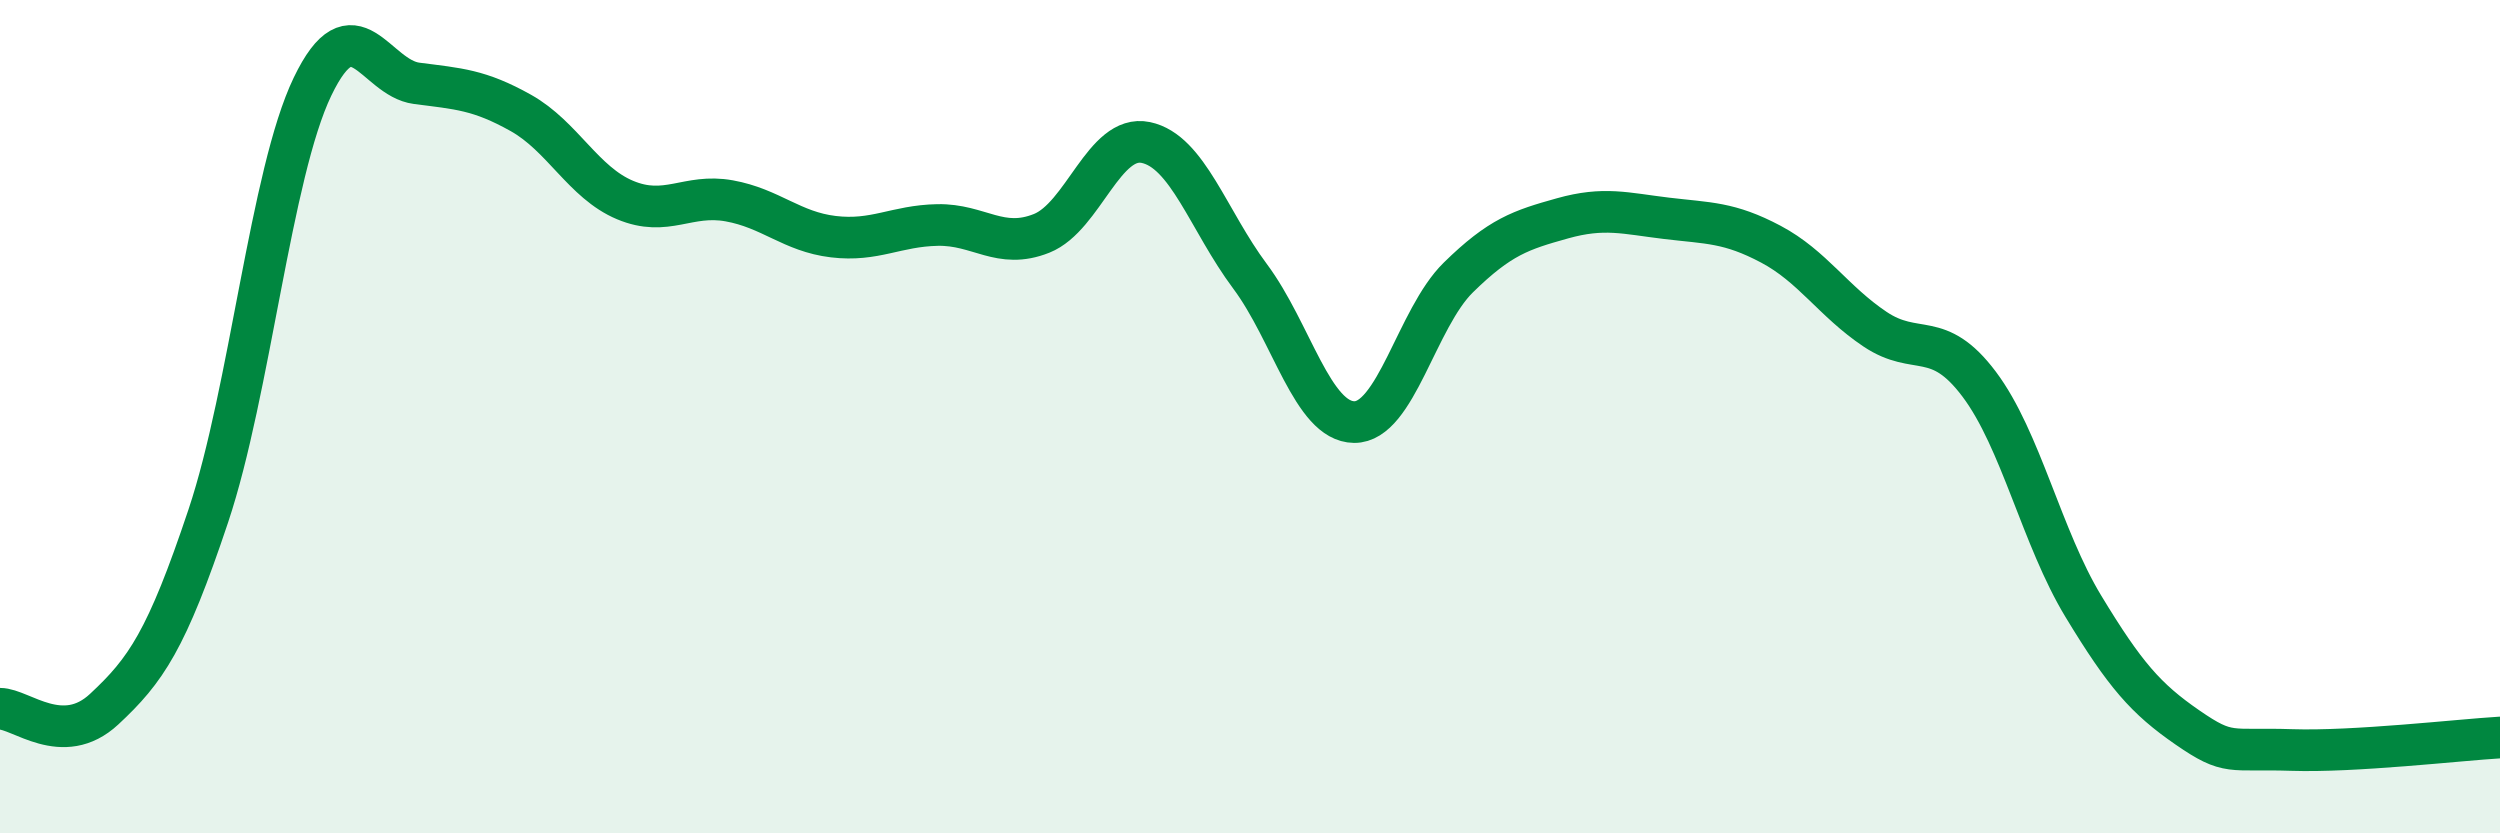
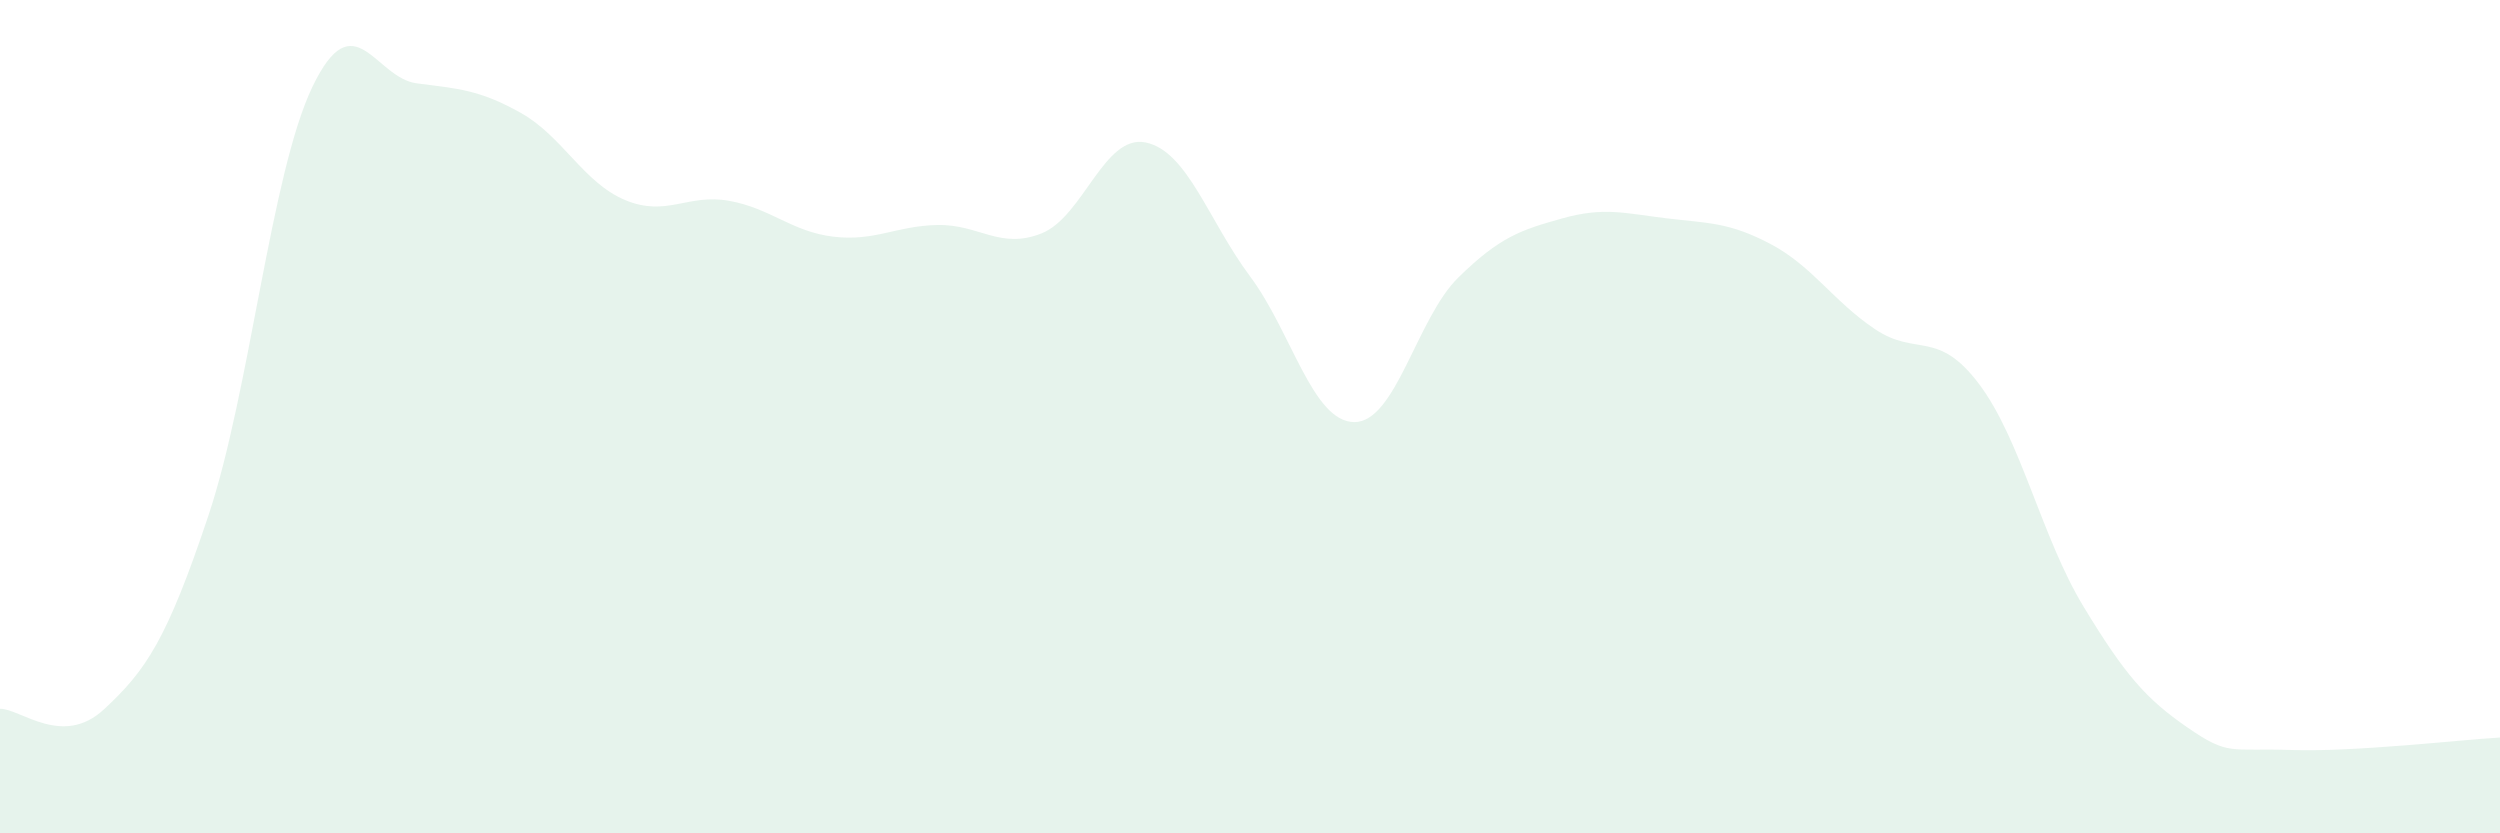
<svg xmlns="http://www.w3.org/2000/svg" width="60" height="20" viewBox="0 0 60 20">
  <path d="M 0,17.01 C 0.5,17.01 1.5,17.95 2.5,17.02 C 3.5,16.09 4,15.37 5,12.38 C 6,9.39 6.5,4.16 7.5,2.08 C 8.5,0 9,1.87 10,2 C 11,2.13 11.5,2.15 12.5,2.71 C 13.5,3.27 14,4.38 15,4.8 C 16,5.22 16.5,4.64 17.5,4.82 C 18.5,5 19,5.56 20,5.68 C 21,5.8 21.5,5.42 22.5,5.4 C 23.5,5.38 24,6 25,5.6 C 26,5.2 26.5,3.21 27.5,3.42 C 28.5,3.63 29,5.29 30,6.63 C 31,7.97 31.5,10.12 32.5,10.13 C 33.5,10.14 34,7.64 35,6.66 C 36,5.68 36.5,5.52 37.5,5.24 C 38.5,4.96 39,5.12 40,5.24 C 41,5.36 41.5,5.33 42.5,5.86 C 43.5,6.39 44,7.23 45,7.9 C 46,8.57 46.5,7.89 47.5,9.22 C 48.5,10.55 49,12.9 50,14.55 C 51,16.2 51.5,16.77 52.5,17.46 C 53.5,18.15 53.5,17.95 55,18 C 56.5,18.05 59,17.76 60,17.7L60 20L0 20Z" fill="#008740" opacity="0.1" stroke-linecap="round" stroke-linejoin="round" />
-   <path d="M 0,17.01 C 0.5,17.01 1.5,17.95 2.5,17.02 C 3.5,16.09 4,15.37 5,12.38 C 6,9.39 6.5,4.16 7.5,2.08 C 8.5,0 9,1.87 10,2 C 11,2.13 11.5,2.15 12.5,2.71 C 13.5,3.27 14,4.38 15,4.8 C 16,5.22 16.5,4.64 17.5,4.82 C 18.5,5 19,5.56 20,5.68 C 21,5.8 21.5,5.42 22.5,5.4 C 23.5,5.38 24,6 25,5.6 C 26,5.2 26.5,3.21 27.5,3.42 C 28.5,3.63 29,5.29 30,6.63 C 31,7.97 31.5,10.12 32.5,10.13 C 33.5,10.14 34,7.64 35,6.66 C 36,5.68 36.5,5.52 37.5,5.24 C 38.5,4.96 39,5.12 40,5.24 C 41,5.36 41.5,5.33 42.5,5.86 C 43.5,6.39 44,7.23 45,7.9 C 46,8.57 46.5,7.89 47.5,9.22 C 48.5,10.55 49,12.9 50,14.55 C 51,16.2 51.5,16.77 52.5,17.46 C 53.5,18.15 53.5,17.95 55,18 C 56.5,18.05 59,17.76 60,17.7" stroke="#008740" stroke-width="1" fill="none" stroke-linecap="round" stroke-linejoin="round" />
</svg>